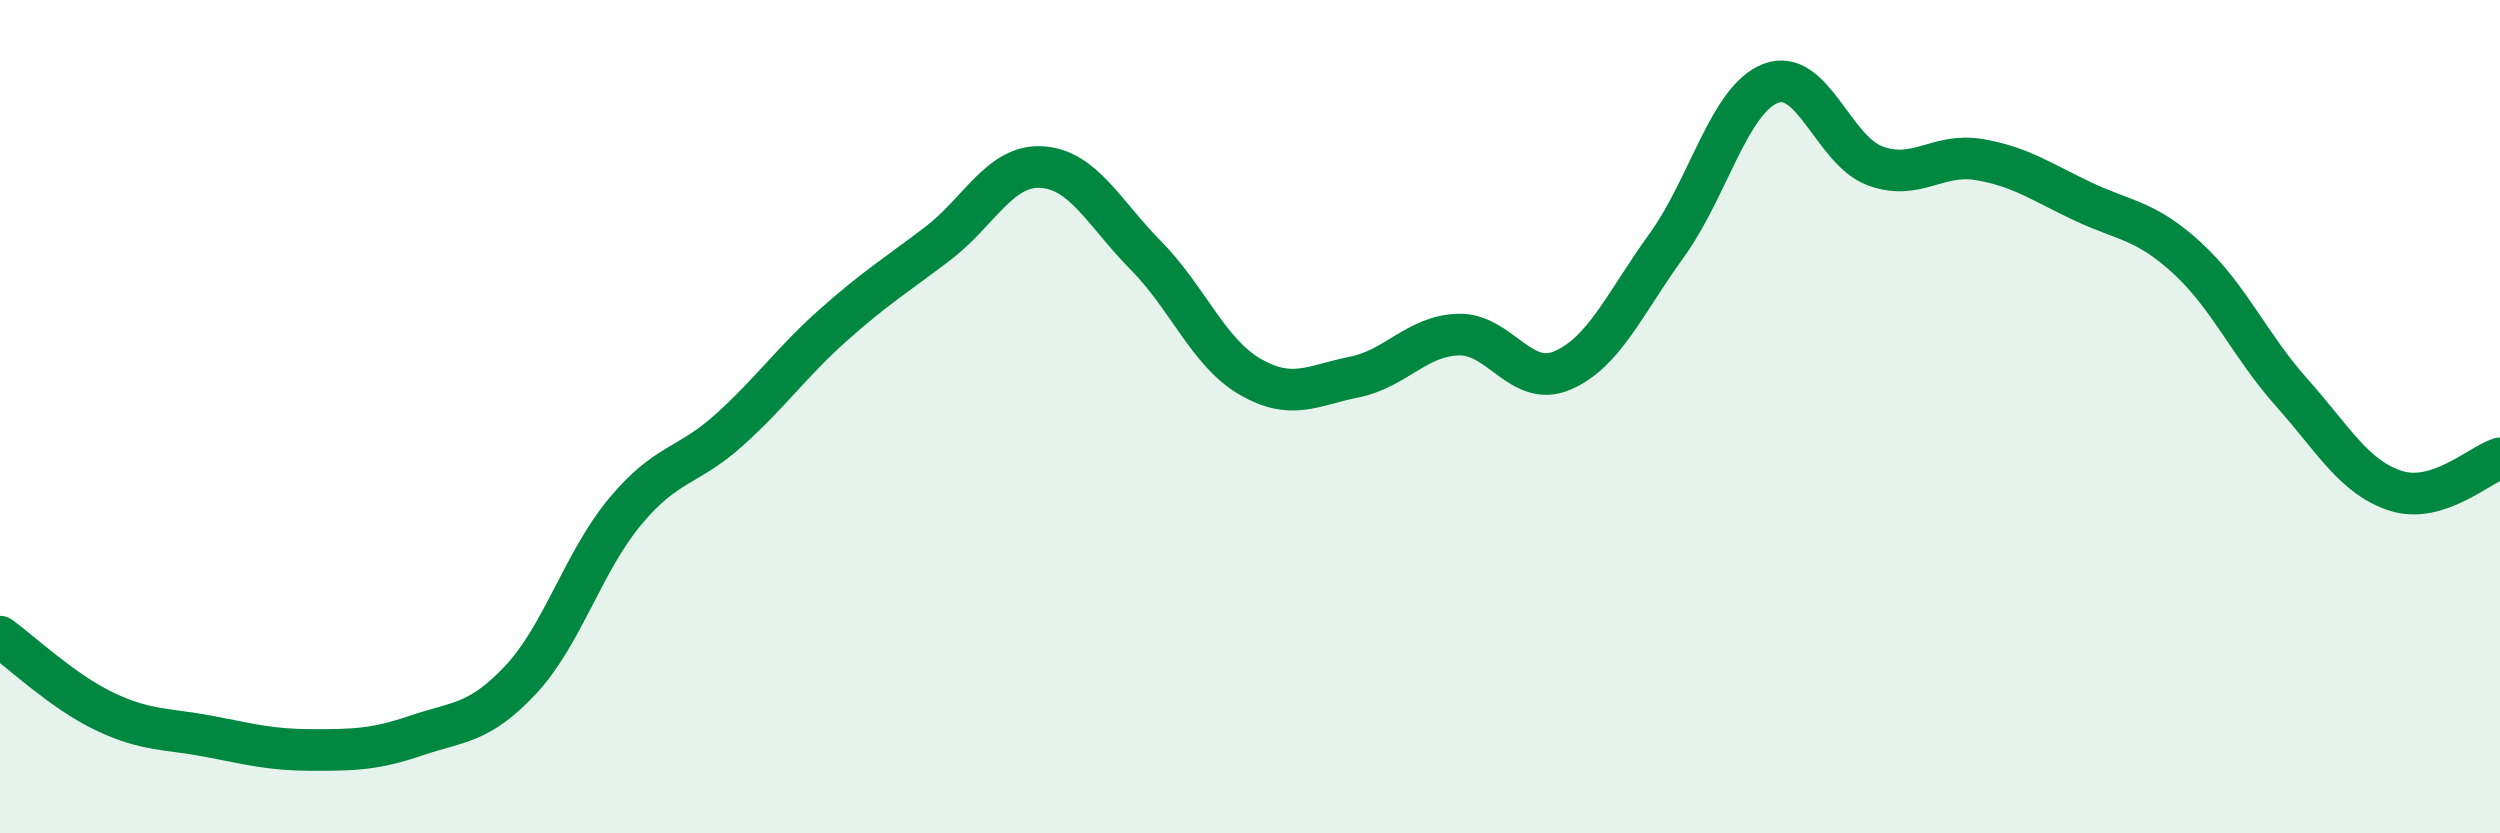
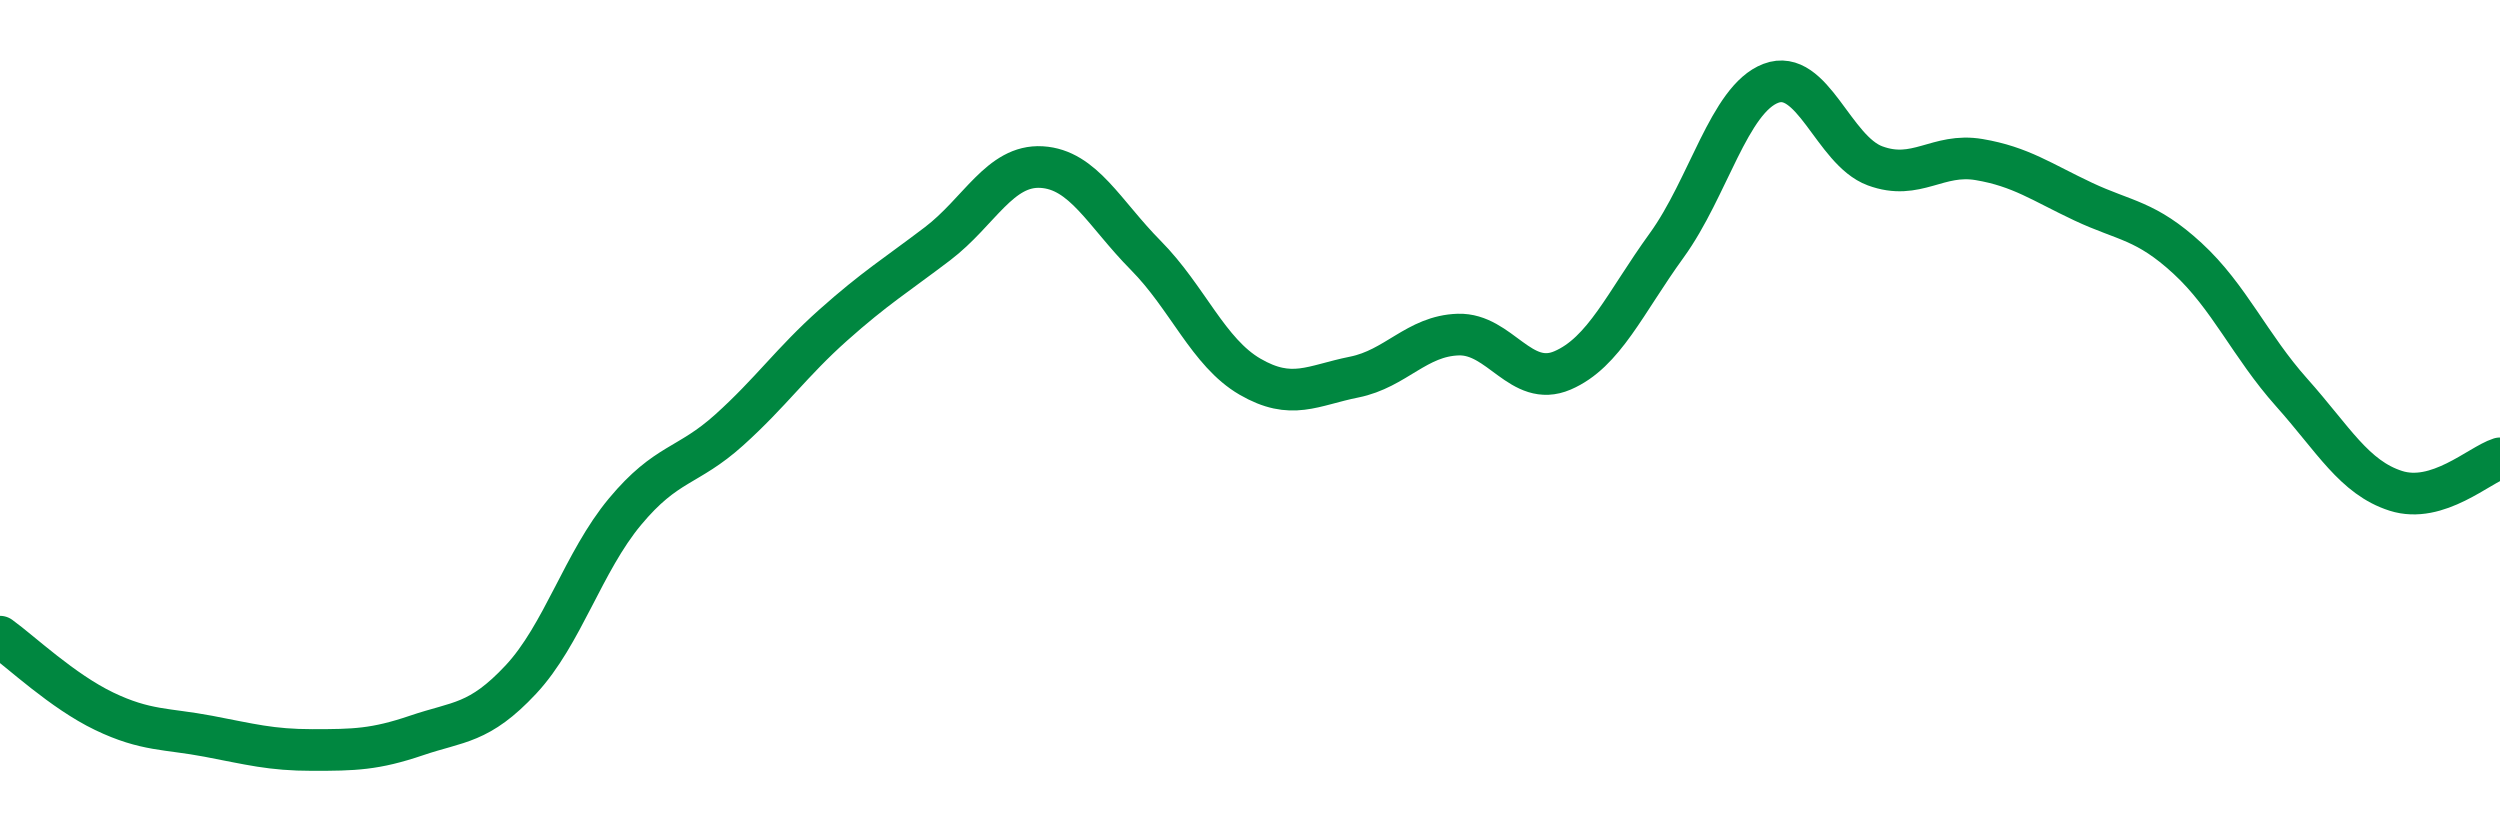
<svg xmlns="http://www.w3.org/2000/svg" width="60" height="20" viewBox="0 0 60 20">
-   <path d="M 0,15.28 C 0.5,15.64 1.5,16.59 2.5,17.07 C 3.5,17.55 4,17.48 5,17.67 C 6,17.86 6.5,18 7.5,18 C 8.5,18 9,17.99 10,17.65 C 11,17.31 11.5,17.38 12.5,16.31 C 13.5,15.24 14,13.48 15,12.28 C 16,11.08 16.5,11.22 17.5,10.32 C 18.5,9.42 19,8.69 20,7.8 C 21,6.91 21.5,6.61 22.5,5.85 C 23.5,5.09 24,3.95 25,4.01 C 26,4.07 26.5,5.12 27.5,6.13 C 28.5,7.14 29,8.46 30,9.04 C 31,9.62 31.5,9.25 32.5,9.05 C 33.5,8.85 34,8.06 35,8.03 C 36,8 36.5,9.32 37.5,8.89 C 38.5,8.46 39,7.27 40,5.89 C 41,4.51 41.5,2.38 42.5,2 C 43.5,1.62 44,3.61 45,3.98 C 46,4.35 46.5,3.66 47.5,3.83 C 48.5,4 49,4.37 50,4.84 C 51,5.31 51.5,5.28 52.5,6.2 C 53.5,7.12 54,8.3 55,9.42 C 56,10.54 56.5,11.46 57.5,11.78 C 58.5,12.1 59.5,11.16 60,11L60 20L0 20Z" fill="#008740" opacity="0.1" stroke-linecap="round" stroke-linejoin="round" />
  <path d="M 0,15.28 C 0.5,15.64 1.5,16.59 2.5,17.07 C 3.5,17.55 4,17.48 5,17.67 C 6,17.86 6.5,18 7.5,18 C 8.5,18 9,17.99 10,17.65 C 11,17.31 11.5,17.38 12.5,16.31 C 13.5,15.24 14,13.48 15,12.28 C 16,11.08 16.5,11.22 17.5,10.32 C 18.5,9.42 19,8.69 20,7.8 C 21,6.91 21.5,6.61 22.5,5.85 C 23.5,5.09 24,3.95 25,4.01 C 26,4.07 26.5,5.12 27.5,6.13 C 28.5,7.14 29,8.46 30,9.04 C 31,9.62 31.5,9.25 32.5,9.05 C 33.5,8.85 34,8.06 35,8.03 C 36,8 36.5,9.32 37.5,8.89 C 38.5,8.46 39,7.27 40,5.89 C 41,4.51 41.5,2.38 42.5,2 C 43.5,1.62 44,3.61 45,3.98 C 46,4.35 46.5,3.66 47.5,3.83 C 48.5,4 49,4.37 50,4.84 C 51,5.31 51.5,5.28 52.5,6.2 C 53.5,7.12 54,8.3 55,9.42 C 56,10.54 56.5,11.46 57.5,11.78 C 58.5,12.1 59.5,11.16 60,11" stroke="#008740" stroke-width="1" fill="none" stroke-linecap="round" stroke-linejoin="round" />
</svg>